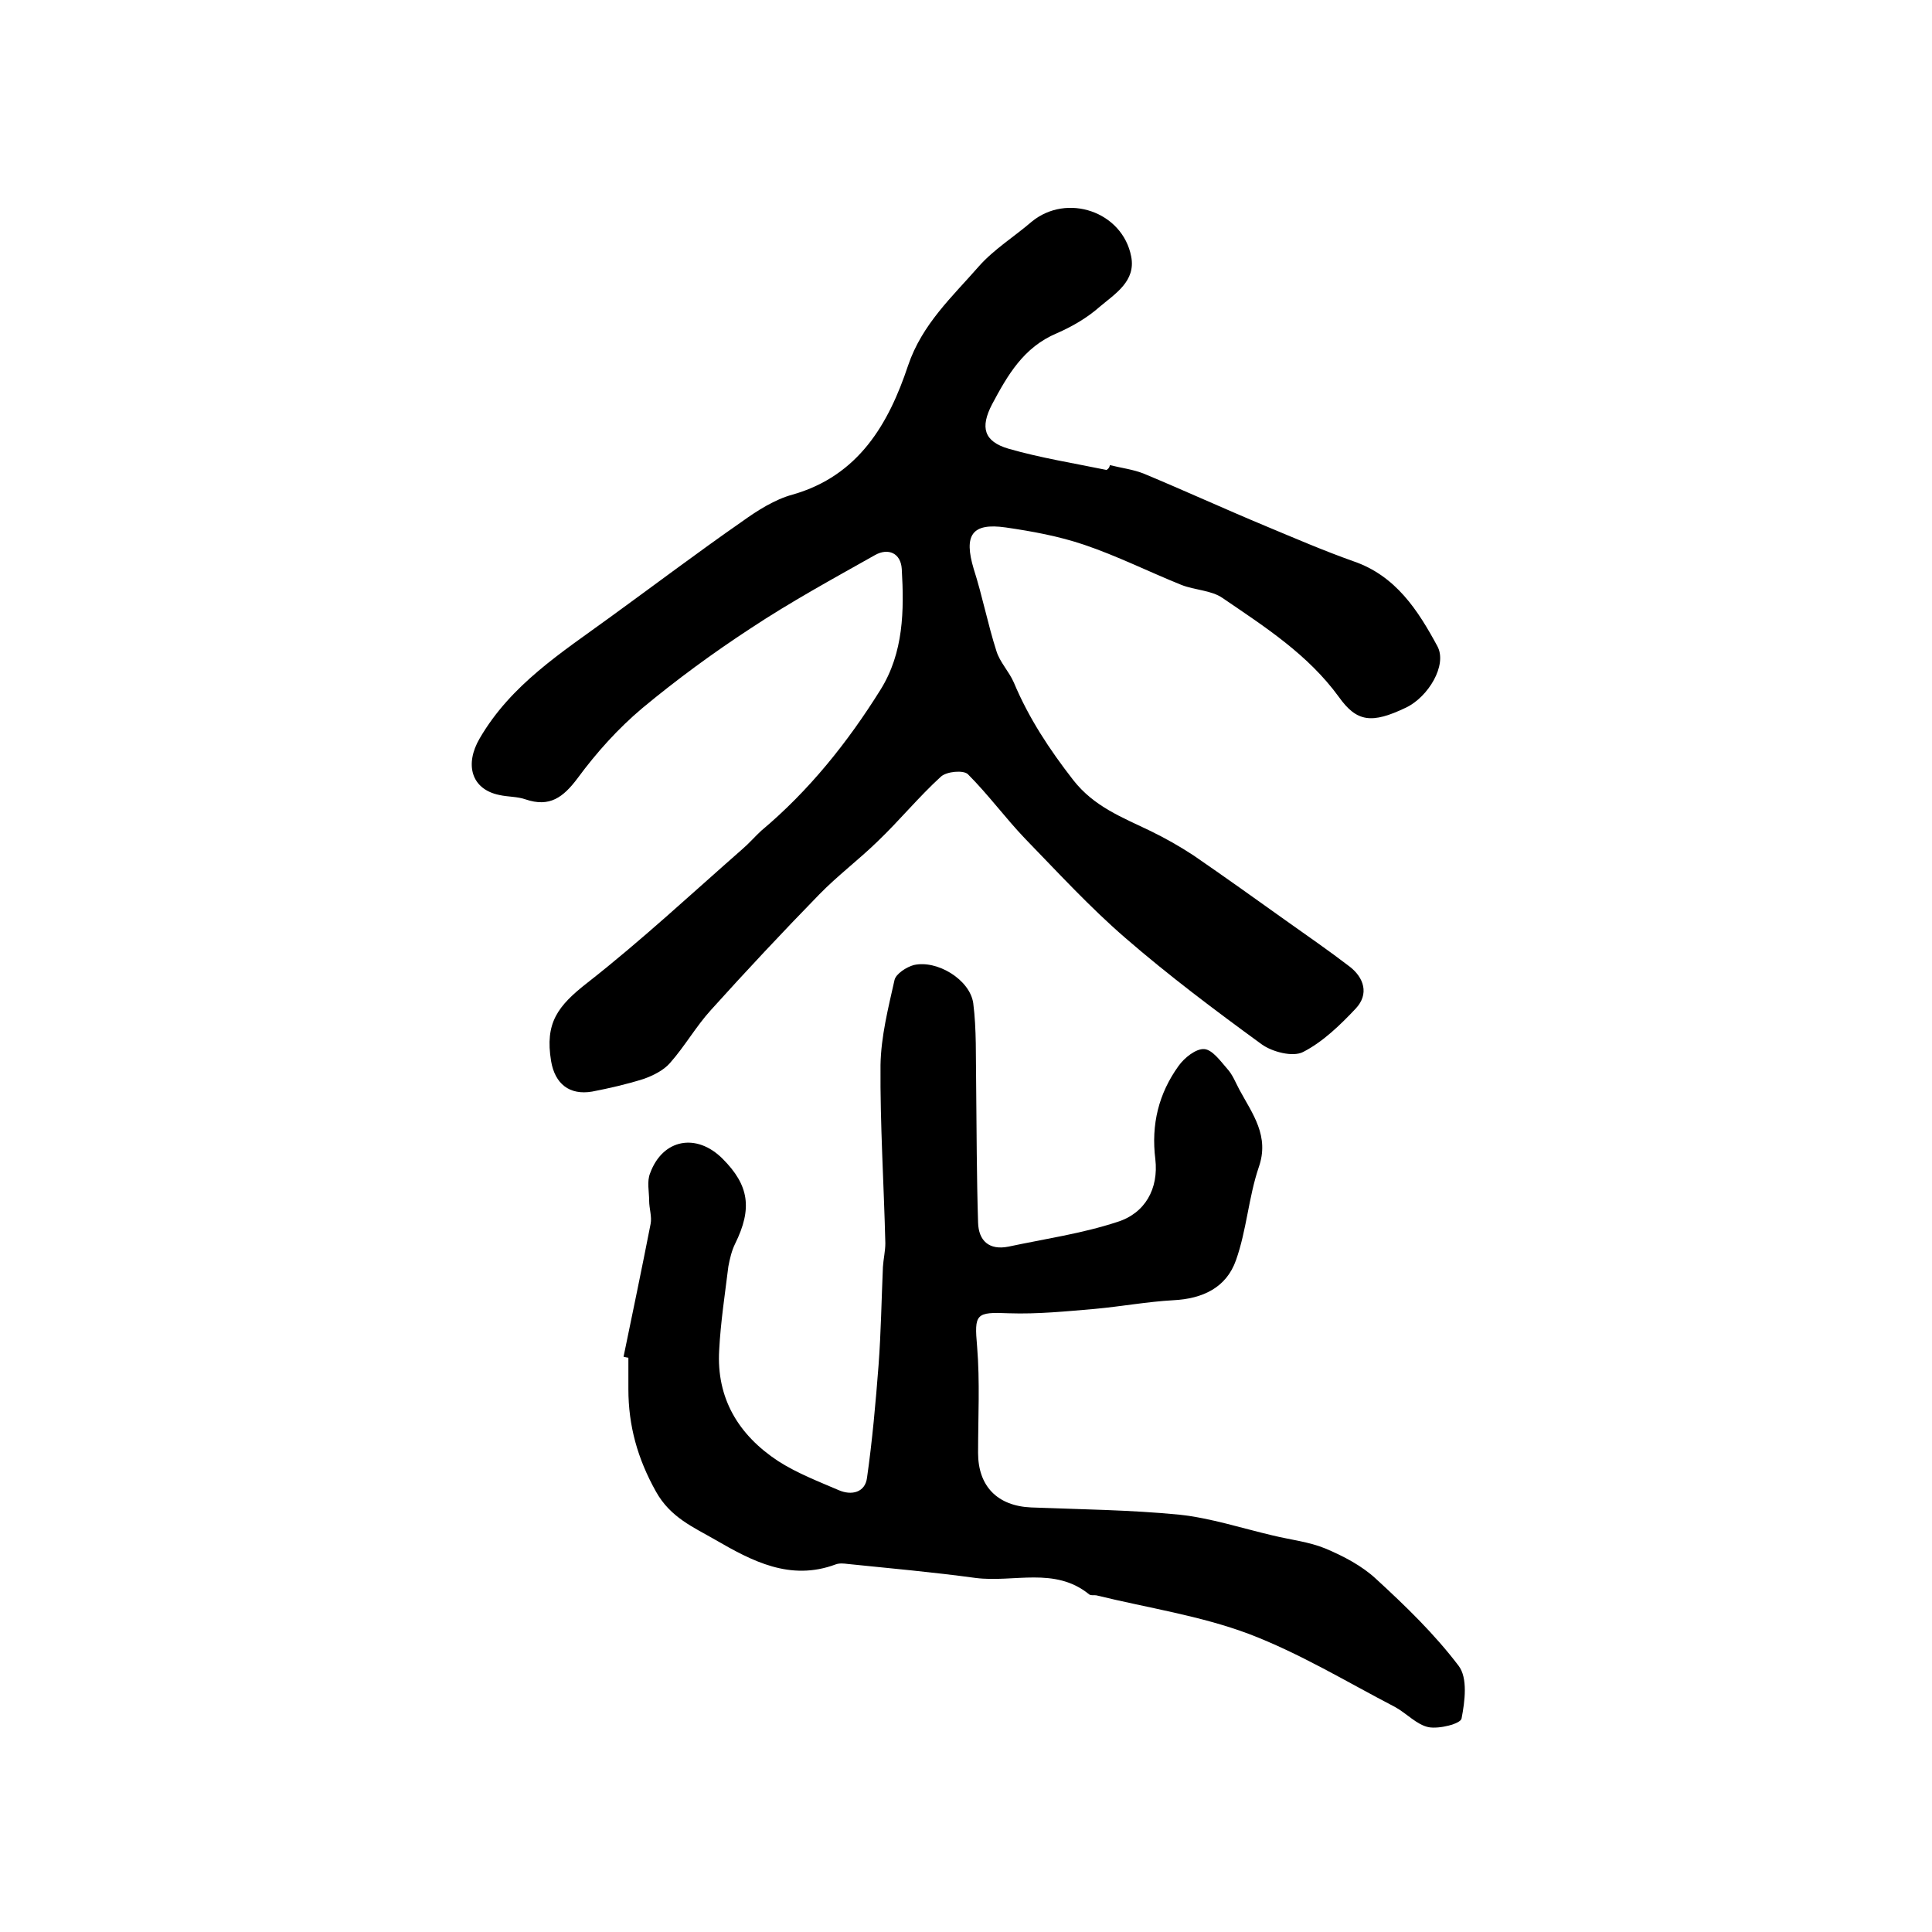
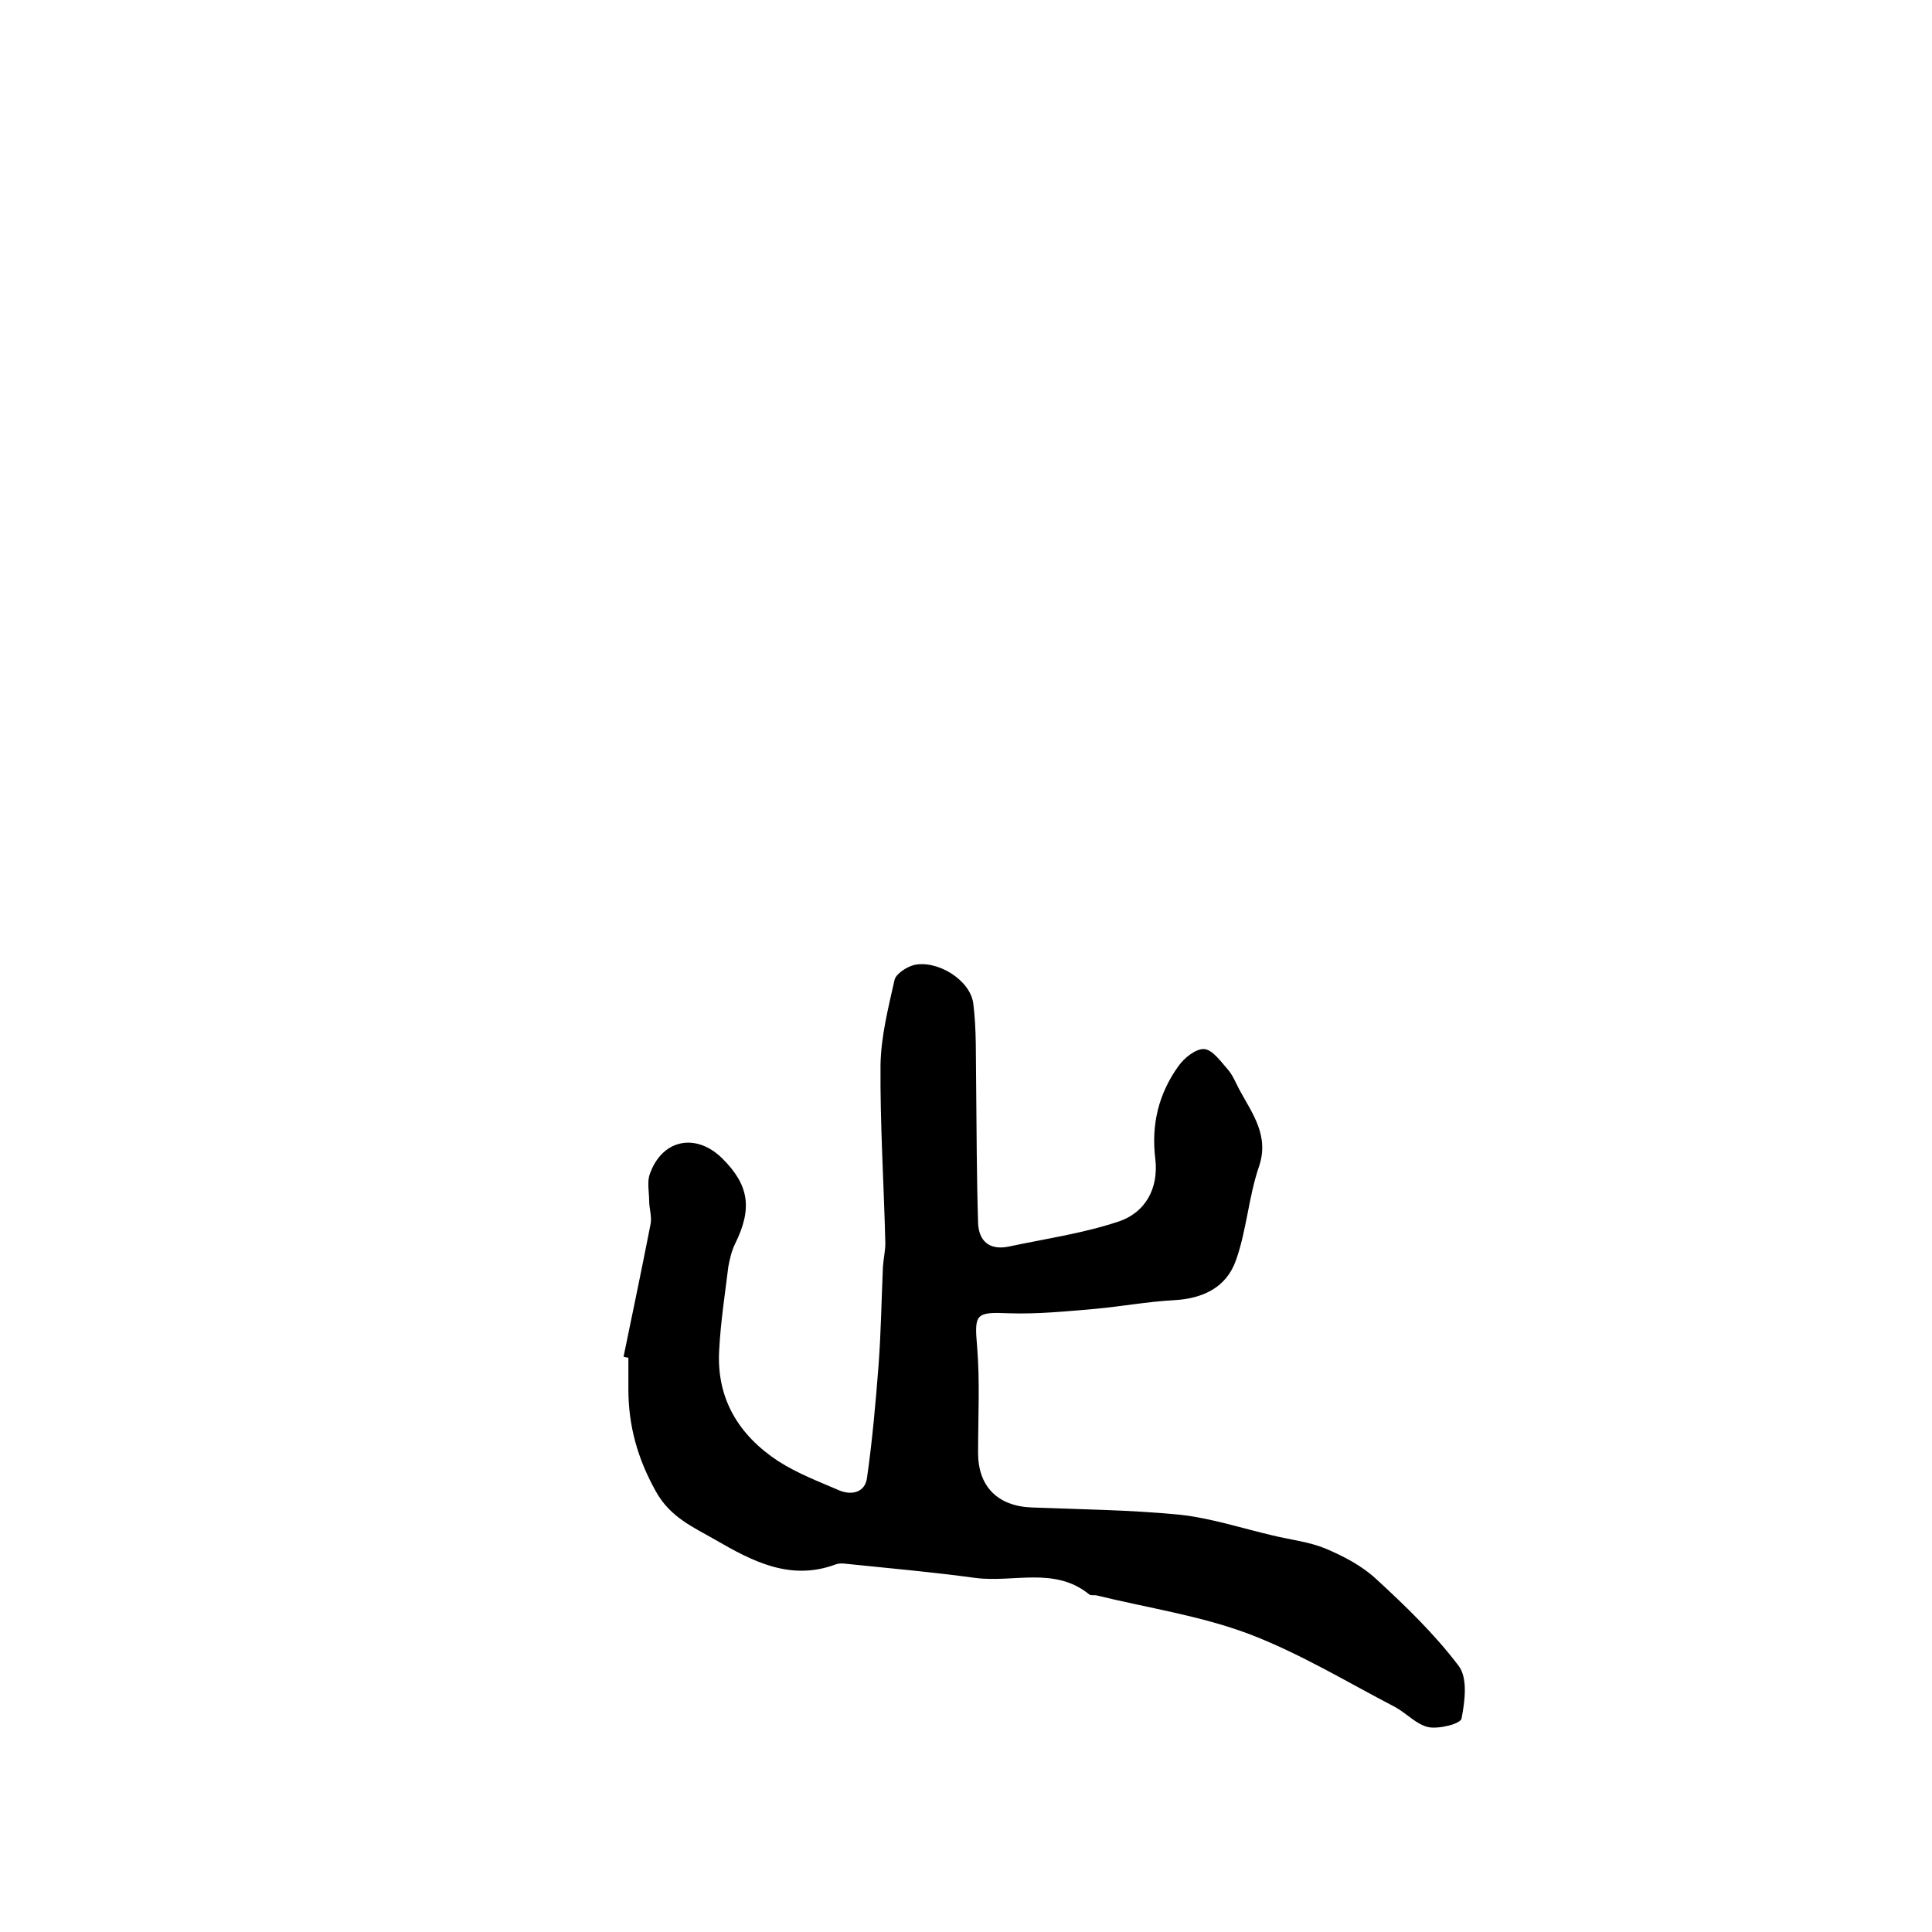
<svg xmlns="http://www.w3.org/2000/svg" version="1.1" id="图层_1" x="0px" y="0px" viewBox="0 0 400 400" style="enable-background:new 0 0 400 400;" xml:space="preserve">
  <style type="text/css">
	.st0{fill:#FFFFFF;}
</style>
  <g>
-     <path d="M229.8,96.3c2.4,0.6,4.9,0.9,7.1,1.8c8.4,3.5,16.7,7.3,25.1,10.8c6,2.5,12,5.1,18.2,7.3c8.8,3,13.4,10.2,17.4,17.6   c2.1,3.9-1.9,10.5-6.5,12.7c-7.1,3.4-10.2,3-13.9-2.2c-6.4-8.8-15.3-14.5-24.1-20.5c-2.3-1.6-5.7-1.6-8.5-2.7   c-6.7-2.7-13.3-6-20.1-8.3c-5.3-1.8-10.8-2.8-16.3-3.6c-7-1-8.7,1.6-6.6,8.6c1.8,5.6,2.9,11.4,4.7,17c0.7,2.3,2.6,4.2,3.6,6.5   c3.1,7.4,7.4,13.9,12.3,20.2c4.3,5.5,10.1,7.7,15.9,10.5c3.1,1.5,6.1,3.2,9,5.1c6.4,4.4,12.7,8.9,19,13.4c4.5,3.2,9,6.3,13.3,9.6   c3,2.3,4.1,5.7,1.3,8.7c-3.2,3.4-6.8,6.9-10.9,9c-2.1,1.1-6.4,0-8.6-1.6c-9.6-7-19.2-14.2-28.2-22c-7.4-6.4-14-13.6-20.8-20.6   c-4.1-4.3-7.6-9.1-11.8-13.3c-0.9-0.9-4.4-0.6-5.6,0.5c-4.6,4.2-8.6,9.1-13.1,13.4c-3.9,3.8-8.3,7.1-12.1,11   c-7.6,7.8-15.1,15.8-22.4,23.9c-3.1,3.4-5.4,7.5-8.5,11c-1.3,1.5-3.5,2.6-5.5,3.3c-3.5,1.1-7,1.9-10.6,2.6   c-4.7,0.8-7.7-1.6-8.5-6.3c-1.3-7.9,1.3-11.4,7.6-16.3c11.1-8.7,21.4-18.3,32-27.6c1.4-1.2,2.6-2.6,3.9-3.8   c9.9-8.3,17.9-18.3,24.7-29.2c4.8-7.7,4.9-16.4,4.4-25c-0.2-3.3-2.8-4.4-5.5-2.9c-8.7,4.9-17.5,9.7-25.8,15.2   c-7.8,5.1-15.3,10.6-22.4,16.5c-5,4.2-9.5,9.2-13.4,14.5c-3,4-5.8,6.1-10.8,4.4c-1.7-0.6-3.6-0.5-5.4-0.9   c-5.9-1.2-7.2-6.4-4.1-11.7c6.5-11.2,17-17.8,27-25.1c9.1-6.6,18.1-13.4,27.3-19.8c3.2-2.3,6.8-4.6,10.5-5.6   c13.7-3.9,19.9-14.7,23.9-26.7c2.9-8.6,9.2-14.3,14.7-20.6c3.1-3.5,7.3-6.1,10.9-9.2c7.3-6,18.8-2.1,20.6,7.2   c1,5.1-3.3,7.7-6.5,10.4c-2.6,2.3-5.7,4.1-8.9,5.5c-6.9,2.9-10.2,8.7-13.4,14.7c-2.5,4.8-1.7,7.7,3.4,9.2c6.6,1.9,13.5,3,20.3,4.4   C229.7,96.9,229.7,96.6,229.8,96.3z" />
    <path d="M129.1,280.9c1.9-9.2,3.8-18.3,5.6-27.5c0.3-1.5-0.3-3.2-0.3-4.8c0-1.9-0.5-4,0.2-5.7c2.6-7.1,9.6-8.4,15-3   c5.5,5.5,6.2,10.3,2.6,17.6c-0.7,1.4-1.1,3.1-1.4,4.7c-0.7,5.7-1.6,11.5-1.9,17.3c-0.6,10,4,17.6,12.2,23c3.9,2.5,8.3,4.2,12.5,6   c2.7,1.2,5.5,0.5,5.9-2.5c1.1-7.7,1.8-15.6,2.4-23.4c0.5-6.7,0.6-13.5,0.9-20.3c0.1-1.6,0.5-3.3,0.5-4.9c-0.3-12.3-1.1-24.6-1-36.9   c0.1-5.9,1.6-11.8,2.9-17.6c0.3-1.3,2.5-2.7,4-3.1c4.8-1.1,11.6,3,12.3,7.9c0.7,5.5,0.5,11.1,0.6,16.6c0.1,9.6,0.1,19.2,0.4,28.8   c0.1,3.8,2.3,5.8,6.3,5c7.5-1.6,15.2-2.7,22.5-5.1c5.8-1.8,8.6-6.9,7.9-13c-0.9-7.2,0.7-13.6,4.8-19.3c1.2-1.7,3.6-3.6,5.3-3.5   c1.7,0.1,3.4,2.5,4.8,4.1c1.1,1.2,1.7,2.8,2.5,4.3c2.7,5,6.3,9.6,4,16.1c-2.1,6.2-2.5,13-4.7,19.2c-2,5.7-6.9,8-13,8.3   c-5.4,0.3-10.8,1.3-16.3,1.8c-5.9,0.5-11.8,1.1-17.7,0.9c-6.9-0.3-7.2,0.1-6.6,6.9c0.6,7.3,0.2,14.6,0.2,22c0,6.9,4,11,11,11.3   c10.2,0.4,20.5,0.5,30.7,1.5c6.5,0.7,12.9,2.8,19.3,4.3c3.7,0.9,7.5,1.3,10.9,2.7c3.8,1.6,7.6,3.6,10.5,6.3   c6.1,5.6,12.1,11.4,17.1,18c1.9,2.5,1.3,7.3,0.6,10.9c-0.2,1.1-4.6,2.2-6.8,1.8c-2.5-0.5-4.6-2.9-7-4.2   c-10-5.2-19.7-11.1-30.2-15.1c-10.1-3.8-21-5.4-31.6-8c-0.5-0.1-1.1,0.1-1.5-0.2c-7.1-5.8-15.6-2.4-23.5-3.4   c-8.8-1.2-17.7-2-26.5-2.9c-0.8-0.1-1.7-0.2-2.5,0.1c-9.4,3.5-17.3-0.7-24.9-5.1c-4.5-2.6-9.3-4.6-12.3-10   c-3.8-6.8-5.7-13.6-5.7-21.2c0-2.2,0-4.3,0-6.5C130,281.1,129.5,281,129.1,280.9z" />
  </g>
</svg>